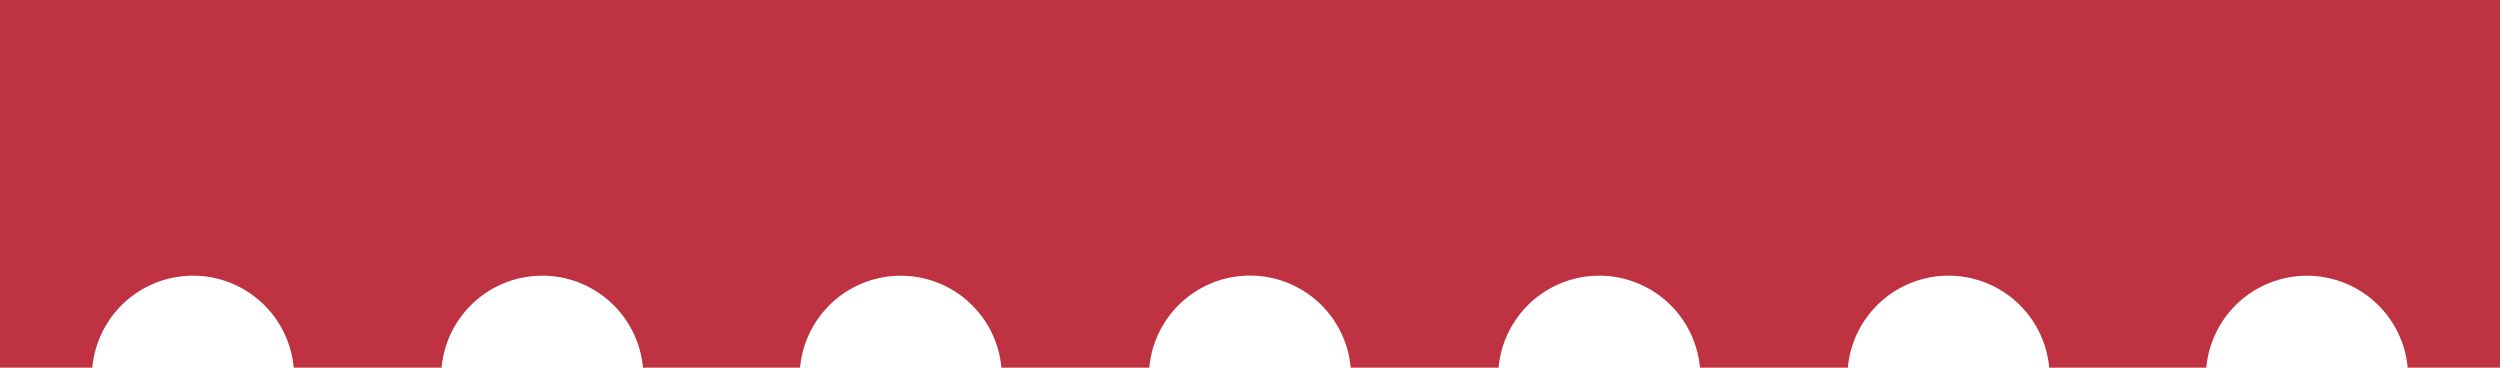
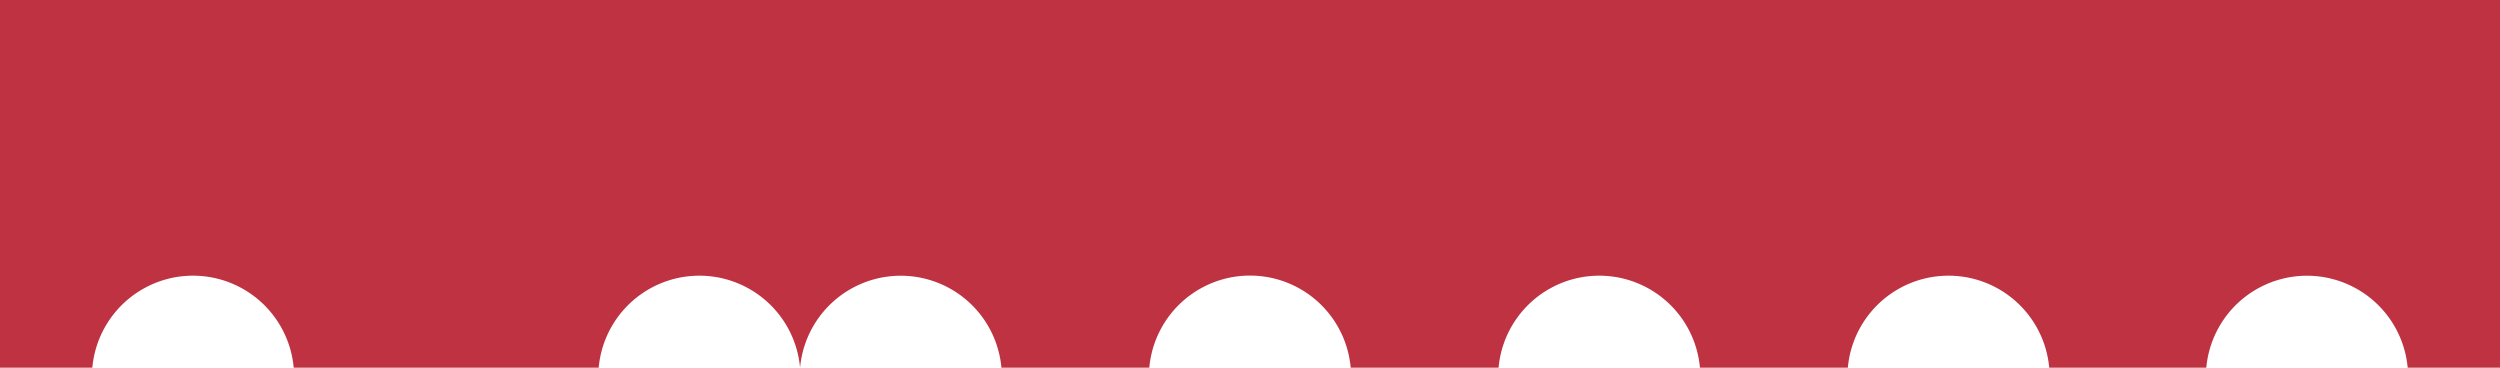
<svg xmlns="http://www.w3.org/2000/svg" width="272" height="40" viewBox="0 0 272 40">
-   <path id="交叉_12" data-name="交叉 12" d="M266.978,449h-5.022a11,11,0,0,0-21.909,0H222.956a11,11,0,0,0-21.91,0h-16.09a11,11,0,0,0-21.91,0H146.957a11,11,0,0,0-21.912,0H108.957a11,11,0,0,0-21.909,0H69.956a11,11,0,0,0-21.91,0H31.956a11,11,0,0,0-21.91,0H0V409H272v40h-5.022Z" transform="translate(-0.001 -409)" fill="#be3242" />
+   <path id="交叉_12" data-name="交叉 12" d="M266.978,449h-5.022a11,11,0,0,0-21.909,0H222.956a11,11,0,0,0-21.91,0h-16.09a11,11,0,0,0-21.91,0H146.957a11,11,0,0,0-21.912,0H108.957a11,11,0,0,0-21.909,0a11,11,0,0,0-21.91,0H31.956a11,11,0,0,0-21.91,0H0V409H272v40h-5.022Z" transform="translate(-0.001 -409)" fill="#be3242" />
</svg>